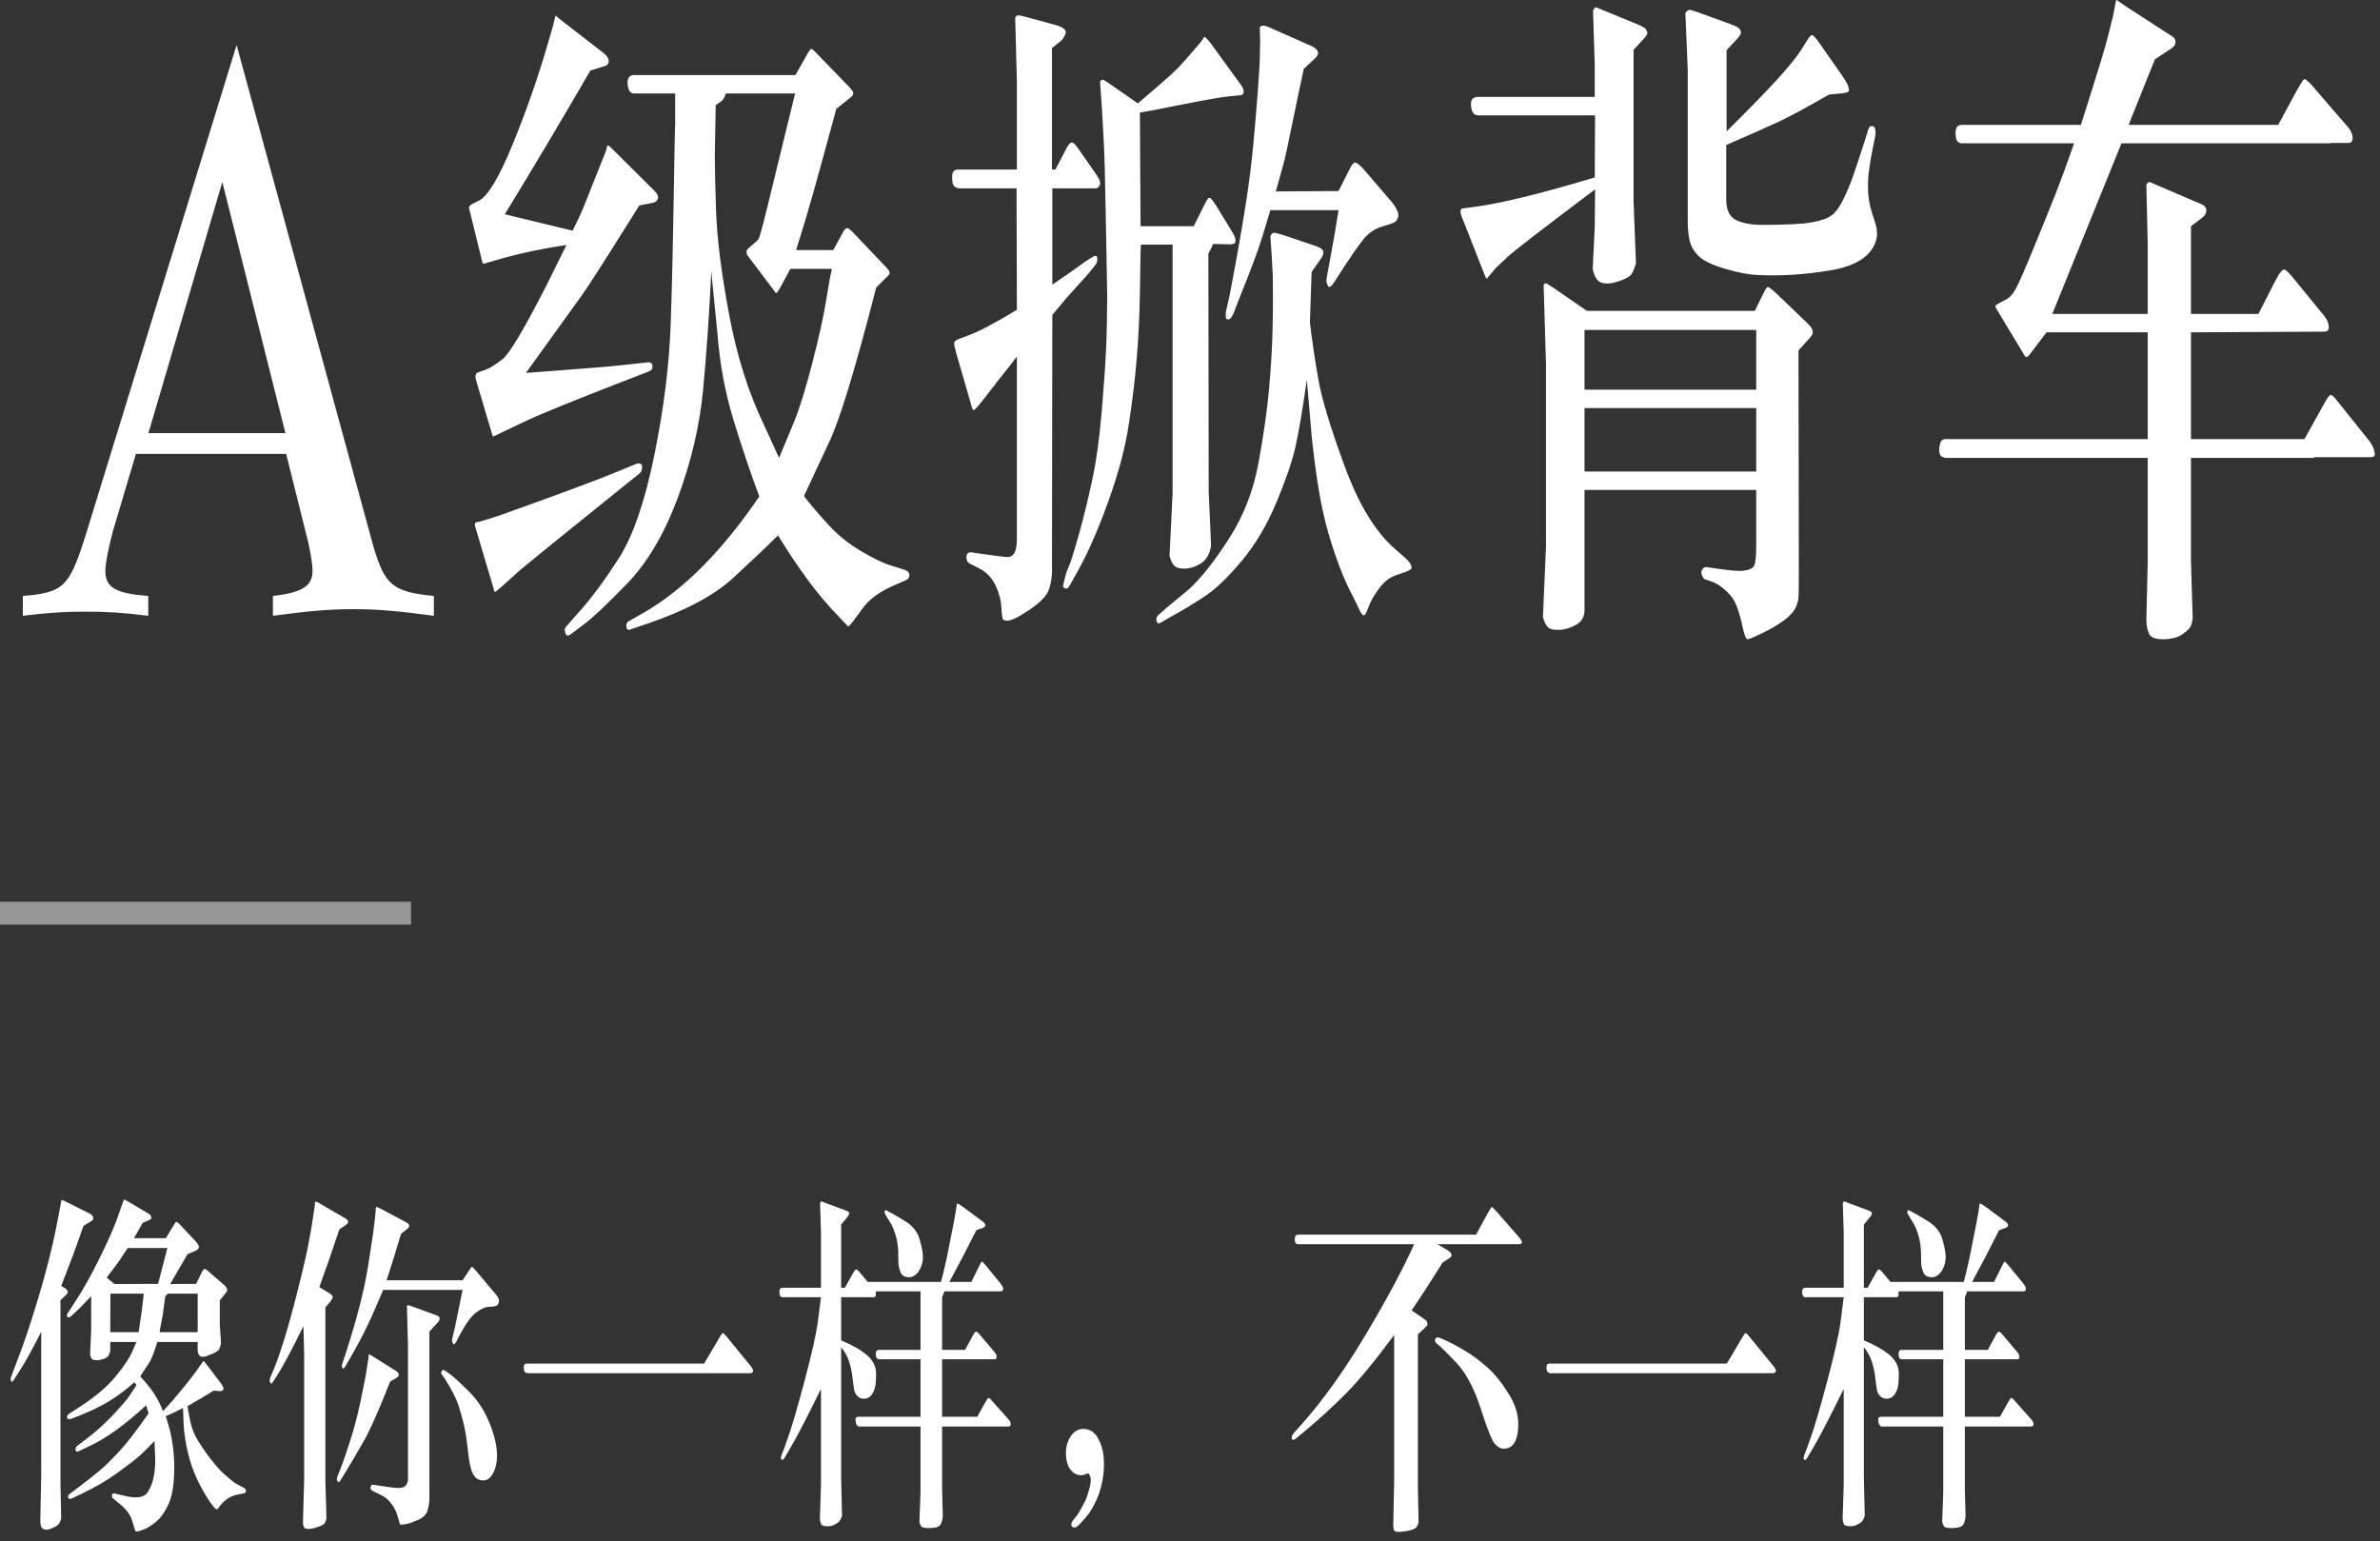
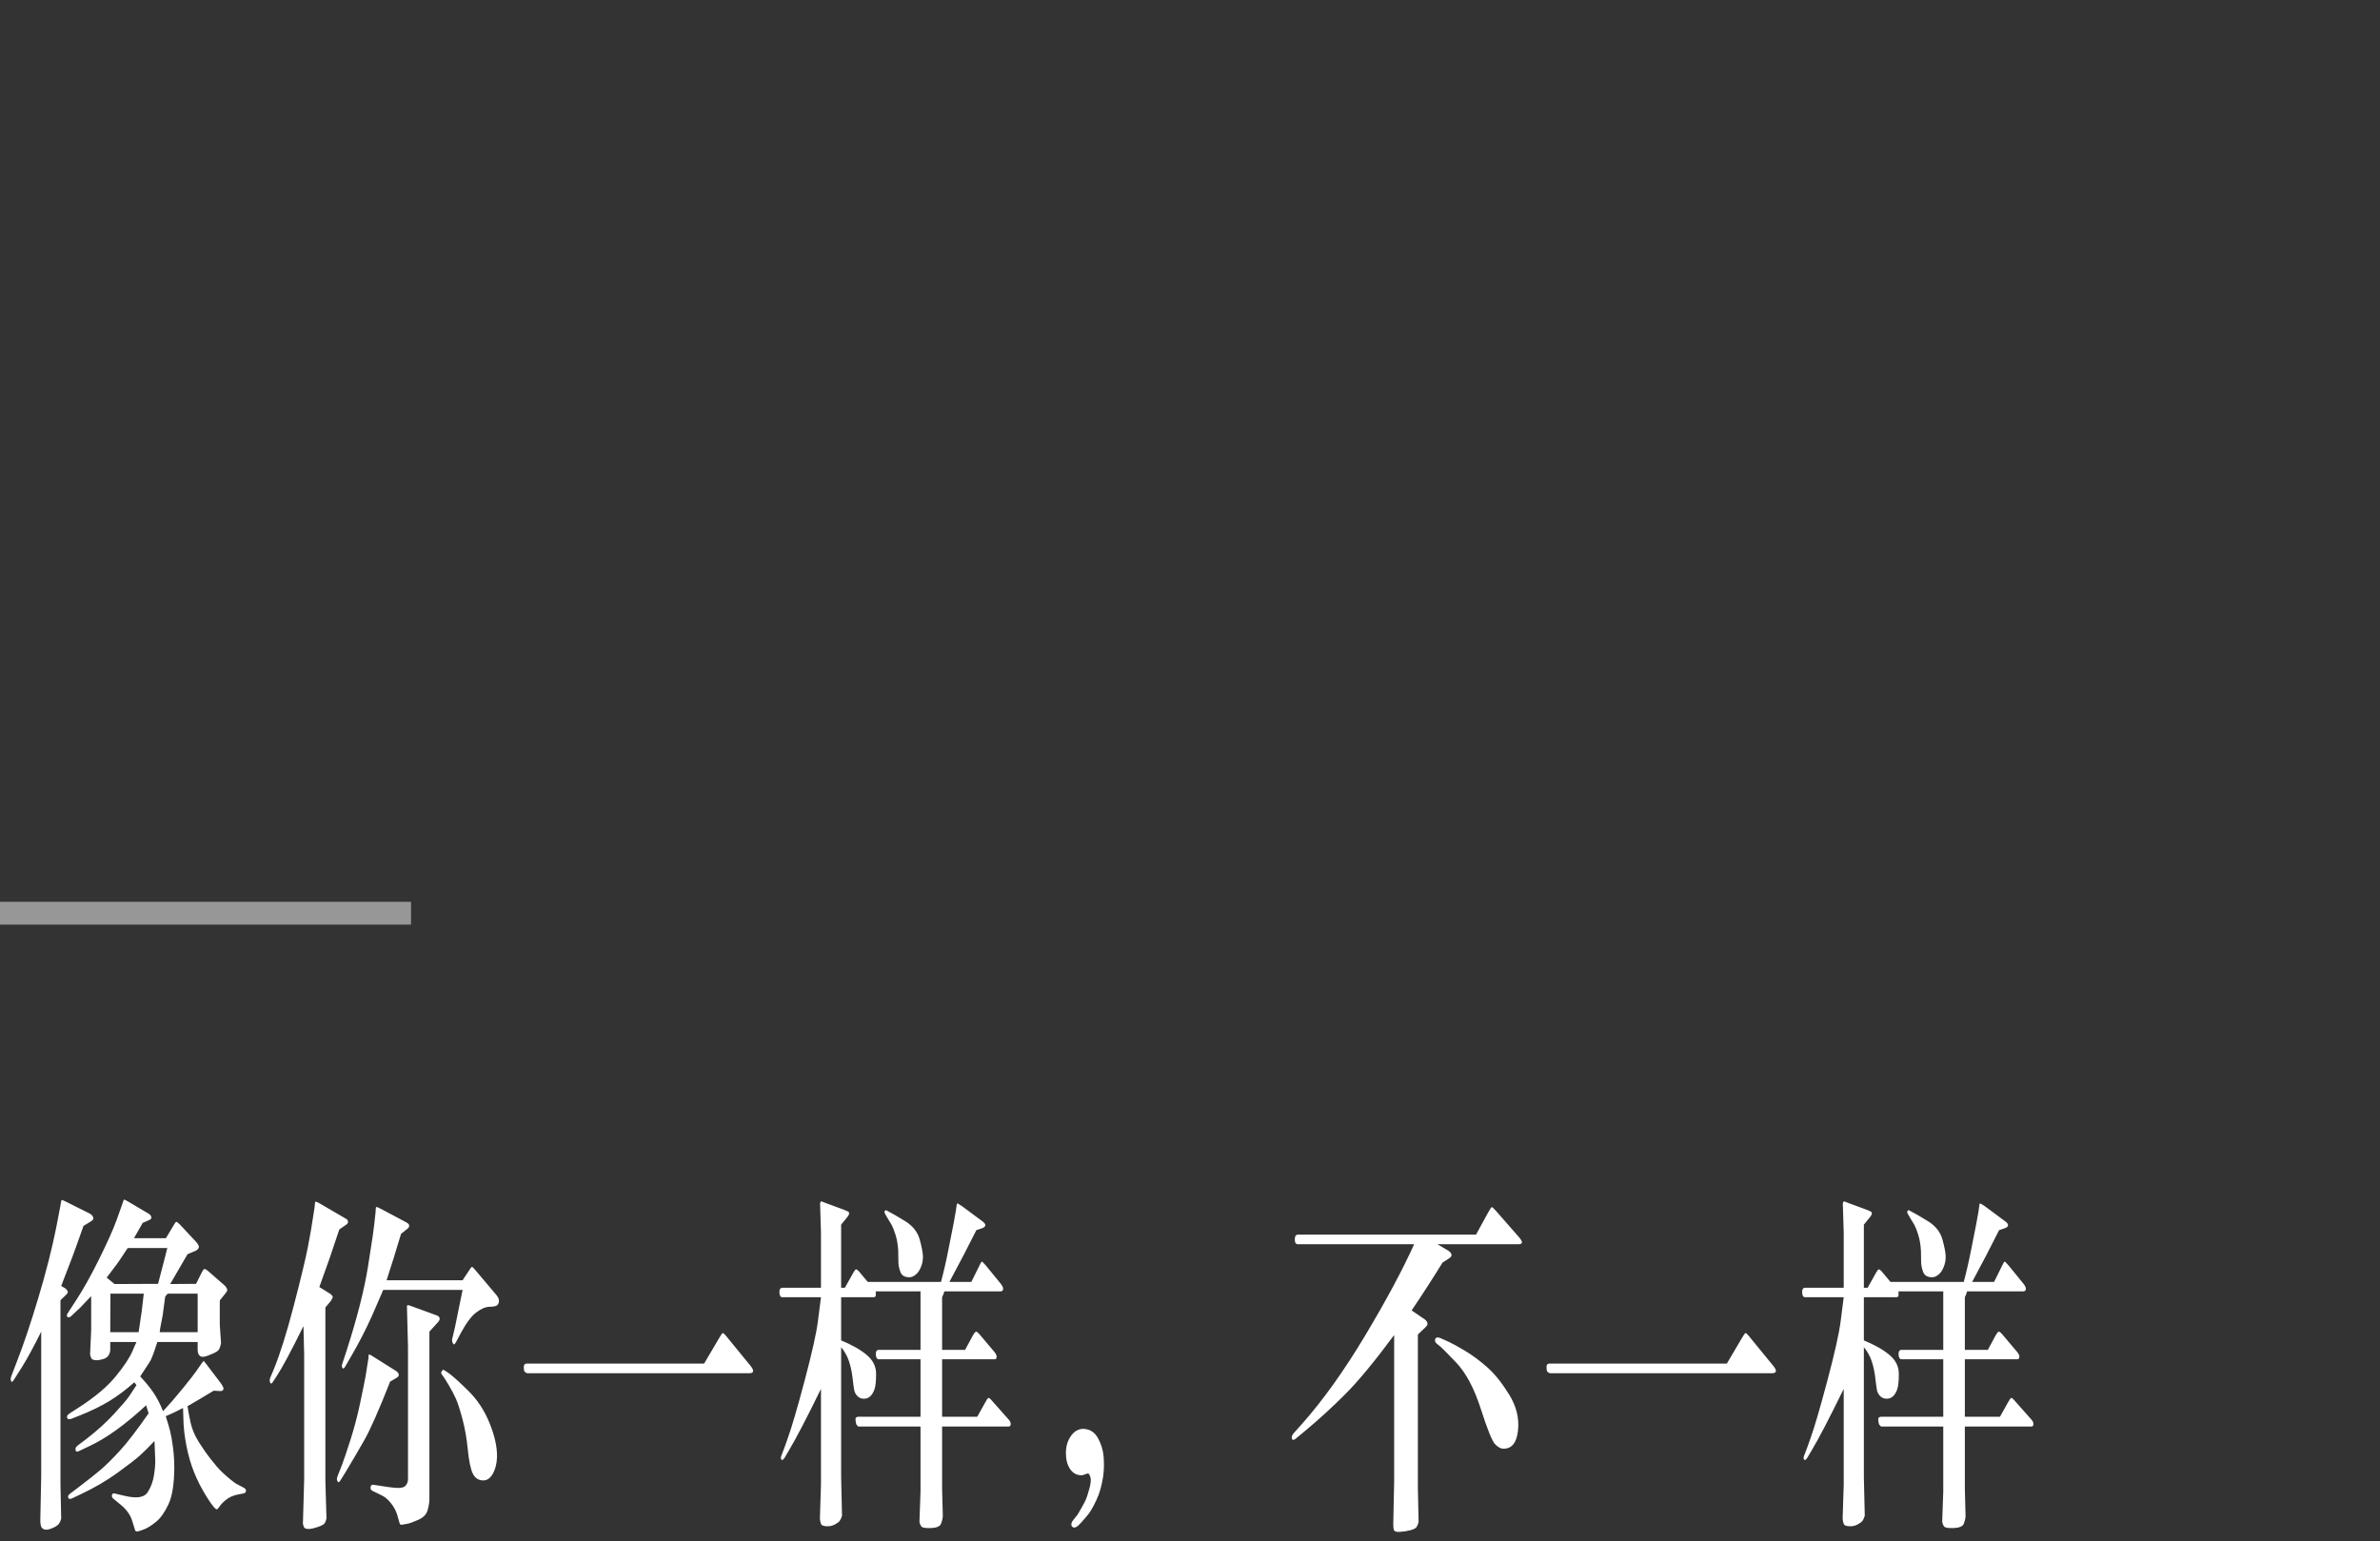
<svg xmlns="http://www.w3.org/2000/svg" width="210px" height="136px" viewBox="0 0 210 136" version="1.1">
  <rect x="0" y="0" width="210" height="136" fill="#333333" stroke="none" />
  <title>A-Class-Hatchback-Banner-Copy</title>
  <g id="Text" stroke="none" stroke-width="1" fill="none" fill-rule="evenodd">
    <g id="A-Class-Hatchback-Banner-Copy">
      <rect id="Rectangle备份" fill="#979797" x="0" y="79.585" width="36.267" height="2.015" />
-       <path d="M38.281,54.344 L38.281,52.595 C34.64,52.23 33.985,51.647 32.965,48.294 L20.876,3.974 L7.477,47.492 C6.093,51.793 5.583,52.303 2.015,52.595 L2.015,54.344 C4.418,54.053 5.729,53.98 7.549,53.98 C9.37,53.98 10.754,54.053 13.084,54.344 L13.084,52.595 C10.244,52.376 9.297,51.866 9.297,50.408 C9.297,49.679 9.589,48.294 9.953,46.909 L11.992,40.057 L25.246,40.057 L27.212,47.93 C27.431,48.95 27.576,49.825 27.576,50.408 C27.576,51.72 26.63,52.303 24.081,52.595 L24.081,54.344 C27.358,53.907 29.033,53.761 31.217,53.761 C33.329,53.761 35.004,53.907 38.281,54.344 Z M25.185,38.226 L13.096,38.226 L19.617,16.063 L25.185,38.226 Z M43.489,38.513 C43.509,38.533 43.739,38.432 44.18,38.212 L44.18,38.212 L46.195,37.248 C47.638,36.565 50.614,35.351 55.123,33.604 L55.123,33.604 L57.228,32.791 C57.468,32.711 57.583,32.551 57.573,32.31 C57.563,32.069 57.418,31.958 57.137,31.978 L57.137,31.978 L54.943,32.219 C54.281,32.3 53.144,32.4 51.531,32.52 C49.917,32.641 48.209,32.771 46.405,32.912 L46.405,32.912 L51.305,26.107 C51.412,25.959 51.55,25.758 51.72,25.504 L51.901,25.233 C52.762,23.934 54.267,21.565 56.416,18.127 L56.416,18.127 L57.528,17.916 C57.869,17.856 58.049,17.685 58.069,17.404 C58.069,17.244 57.959,17.053 57.739,16.832 L57.739,16.832 L53.951,13.068 C53.75,12.868 53.63,12.797 53.59,12.858 L53.59,12.858 L53.47,13.309 L52.297,16.26 C51.856,17.364 51.566,18.092 51.426,18.443 C51.285,18.795 50.985,19.432 50.524,20.355 L50.524,20.355 L44.541,18.91 C47.046,14.815 49.562,10.589 52.087,6.233 L52.087,6.233 L53.41,5.812 C53.59,5.771 53.69,5.641 53.71,5.42 C53.71,5.179 53.58,4.948 53.319,4.728 L53.319,4.728 L49.351,1.656 L49.051,1.385 C49.01,1.405 48.99,1.435 48.99,1.475 L48.99,1.475 L48.81,2.228 L48.269,4.095 C47.407,7.026 46.385,9.932 45.203,12.812 C44.02,15.693 43.038,17.324 42.256,17.706 L42.256,17.706 L41.715,17.977 C41.495,18.097 41.385,18.207 41.385,18.308 C41.385,18.408 41.415,18.549 41.475,18.729 L41.475,18.729 L42.527,23.005 C42.547,23.166 42.597,23.256 42.677,23.276 L42.677,23.276 L43.098,23.156 L44.451,22.764 C46.114,22.303 47.958,21.921 49.983,21.62 L49.983,21.62 L48.269,25.083 C46.265,29.017 44.952,31.226 44.331,31.707 C43.709,32.189 43.228,32.49 42.888,32.611 L42.888,32.611 L42.136,32.882 C42.036,32.922 41.976,33.022 41.956,33.183 C41.936,33.263 41.966,33.434 42.046,33.695 L42.046,33.695 L43.309,37.941 C43.409,38.302 43.469,38.493 43.489,38.513 Z M49.937,55.992 C50.008,56.143 50.173,56.118 50.433,55.917 L50.433,55.917 L51.516,55.104 C52.257,54.562 53.525,53.368 55.319,51.521 C57.112,49.674 58.605,47.15 59.798,43.948 C60.99,40.746 61.737,37.564 62.038,34.402 C62.338,31.241 62.579,27.763 62.759,23.969 L62.759,23.969 L63.3,29.389 C63.501,32.059 63.972,34.608 64.713,37.037 C65.455,39.466 66.216,41.725 66.998,43.812 C63.731,48.61 60.344,52.023 56.837,54.05 L56.837,54.05 L55.514,54.803 C55.334,54.923 55.248,55.044 55.259,55.164 C55.269,55.285 55.284,55.38 55.304,55.45 C55.324,55.521 55.354,55.556 55.394,55.556 C55.454,55.596 55.524,55.596 55.604,55.556 L55.604,55.556 L57.107,55.044 C60.474,53.9 63,52.555 64.683,51.009 C66.367,49.463 67.689,48.209 68.651,47.245 C70.495,50.276 72.289,52.675 74.033,54.442 L74.033,54.442 L74.604,55.044 C74.744,55.204 74.834,55.28 74.874,55.27 C74.915,55.26 75.025,55.144 75.205,54.923 L75.205,54.923 L76.137,53.659 C76.678,52.916 77.54,52.274 78.722,51.732 L78.722,51.732 L79.895,51.22 C80.135,51.119 80.251,50.964 80.241,50.753 C80.231,50.542 80.115,50.397 79.895,50.316 L79.895,50.316 L78.572,49.895 C78.011,49.734 77.184,49.338 76.092,48.705 C75,48.073 74.048,47.325 73.236,46.462 C72.424,45.599 71.658,44.706 70.936,43.782 L70.936,43.782 L73.101,39.145 C74.043,37.238 75.446,32.651 77.309,25.384 L77.309,25.384 L78.362,24.33 C78.462,24.23 78.507,24.154 78.497,24.104 C78.487,24.054 78.477,24.009 78.467,23.969 C78.457,23.929 78.442,23.893 78.422,23.863 C78.402,23.833 78.322,23.738 78.181,23.577 L78.181,23.577 L75.205,20.446 C74.985,20.225 74.824,20.12 74.724,20.13 C74.624,20.14 74.514,20.255 74.393,20.476 L74.393,20.476 L73.522,22.072 L70.245,22.072 C70.806,20.305 71.317,18.599 71.778,16.953 C72.239,15.307 72.91,12.858 73.792,9.606 L73.792,9.606 L74.995,8.642 C75.175,8.522 75.27,8.406 75.28,8.296 C75.29,8.185 75.27,8.095 75.22,8.025 C75.17,7.954 75.085,7.849 74.965,7.709 L74.965,7.709 L71.898,4.547 C71.718,4.366 71.603,4.291 71.552,4.321 C71.502,4.351 71.427,4.446 71.327,4.607 L71.327,4.607 L70.185,6.625 L55.965,6.625 C55.524,6.625 55.329,6.896 55.379,7.438 C55.429,7.98 55.624,8.251 55.965,8.251 L55.965,8.251 L59.573,8.251 L59.573,11.021 C59.552,11.081 59.512,13.104 59.452,17.088 C59.392,21.073 59.302,24.877 59.182,28.501 C59.061,32.124 58.58,36.008 57.739,40.154 C56.897,44.299 55.84,47.355 54.567,49.323 C53.294,51.29 52.157,52.826 51.155,53.93 L51.155,53.93 L50.043,55.194 C49.902,55.335 49.832,55.465 49.832,55.586 C49.832,55.706 49.867,55.842 49.937,55.992 Z M68.742,40.41 L67.419,37.519 C66.036,34.648 65.004,31.376 64.322,27.703 C63.641,24.029 63.26,20.988 63.18,18.579 C63.113,16.571 63.078,15.069 63.074,14.073 L63.074,13.701 L63.074,13.701 L63.075,13.535 C63.085,12.582 63.11,11.161 63.15,9.274 C63.511,9.054 63.731,8.883 63.811,8.762 C63.892,8.642 63.972,8.471 64.052,8.251 L64.052,8.251 L70.155,8.251 L67.72,18.217 L67.359,19.663 C67.178,20.365 67.053,20.802 66.983,20.973 C66.913,21.143 66.778,21.299 66.577,21.439 L66.577,21.439 L66.036,21.921 C65.916,22.022 65.861,22.117 65.871,22.207 C65.881,22.298 65.891,22.373 65.901,22.433 C65.911,22.493 65.956,22.564 66.036,22.644 L66.036,22.644 L68.351,25.715 C68.391,25.816 68.441,25.861 68.501,25.851 C68.561,25.841 68.682,25.675 68.862,25.354 L68.862,25.354 L69.734,23.728 L73.401,23.728 C73.301,24.109 73.136,25.018 72.905,26.453 C72.675,27.888 72.264,29.75 71.673,32.039 C71.082,34.327 70.545,36.059 70.064,37.233 C69.583,38.407 69.142,39.466 68.742,40.41 L68.742,40.41 Z M43.654,52.243 C43.684,52.264 43.87,52.123 44.21,51.822 L44.21,51.822 L45.954,50.256 C46.716,49.614 49.752,47.155 55.063,42.879 L55.063,42.879 L56.416,41.795 C56.556,41.674 56.636,41.514 56.656,41.313 C56.676,41.112 56.631,40.987 56.521,40.937 C56.411,40.886 56.296,40.881 56.175,40.922 L56.175,40.922 L54.642,41.554 C52.879,42.297 49.291,43.632 43.88,45.559 L43.88,45.559 L42.317,46.041 L41.956,46.101 C41.916,46.181 41.896,46.271 41.896,46.372 L41.896,46.372 L42.166,47.275 L43.519,51.822 C43.579,52.083 43.624,52.223 43.654,52.243 Z M88.793,54.773 C89.154,54.813 89.816,54.507 90.778,53.854 C91.74,53.202 92.316,52.63 92.506,52.138 C92.697,51.646 92.802,51.109 92.822,50.527 L92.822,50.527 L92.822,48.991 L92.852,27.793 L94.084,26.317 L96.039,24.149 L96.64,23.397 C96.78,23.236 96.84,23.03 96.82,22.779 C96.8,22.528 96.63,22.513 96.309,22.734 L96.309,22.734 L95.738,23.096 C95.698,23.136 95.322,23.407 94.611,23.909 C93.899,24.41 93.313,24.812 92.852,25.113 L92.852,25.113 L92.852,16.622 L96.67,16.622 C96.79,16.622 96.89,16.566 96.97,16.456 C97.051,16.346 97.086,16.245 97.076,16.155 C97.066,16.064 97.041,15.969 97.001,15.869 C96.96,15.768 96.84,15.568 96.64,15.267 L96.64,15.267 L95.107,13.068 C94.866,12.727 94.686,12.562 94.565,12.572 C94.445,12.582 94.305,12.727 94.145,13.008 L94.145,13.008 L93.122,14.965 L92.822,14.965 L92.822,4.246 L93.573,3.643 C93.734,3.523 93.879,3.307 94.009,2.996 C94.14,2.685 93.874,2.429 93.213,2.228 L93.213,2.228 L90.447,1.475 C90.066,1.375 89.846,1.335 89.786,1.355 C89.725,1.375 89.655,1.435 89.575,1.536 L89.575,1.536 L89.725,7.197 L89.725,14.965 L84.525,14.965 C84.184,14.965 84.013,15.166 84.013,15.568 C84.013,15.969 84.049,16.225 84.119,16.335 C84.189,16.446 84.304,16.531 84.464,16.591 L84.464,16.591 L84.585,16.622 L89.695,16.622 L89.725,27.341 C87.741,28.546 86.288,29.309 85.366,29.63 L85.366,29.63 L84.555,29.931 C84.334,30.031 84.214,30.137 84.194,30.247 C84.174,30.357 84.234,30.664 84.374,31.165 L84.374,31.165 L85.637,35.532 C85.737,35.933 85.822,36.154 85.892,36.194 C85.963,36.234 86.278,35.893 86.839,35.17 L86.839,35.17 L87.801,33.936 C87.801,33.916 88.032,33.62 88.493,33.047 C88.954,32.475 89.365,31.948 89.725,31.467 L89.725,31.467 L89.725,47.516 C89.725,48.098 89.655,48.52 89.515,48.781 C89.375,49.042 89.159,49.167 88.869,49.157 C88.578,49.147 87.811,49.052 86.569,48.871 L86.569,48.871 L85.727,48.751 C85.426,48.71 85.276,48.861 85.276,49.202 C85.276,49.463 85.376,49.644 85.577,49.744 L85.577,49.744 L86.418,50.166 C87.06,50.507 87.536,51.009 87.846,51.671 C88.157,52.334 88.327,52.986 88.358,53.629 C88.388,54.271 88.443,54.622 88.523,54.683 C88.603,54.743 88.693,54.773 88.793,54.773 Z M108.364,28.184 C108.525,28.204 108.685,28.024 108.845,27.642 L108.845,27.642 L109.416,26.167 C110.358,23.838 111.005,22.107 111.355,20.973 C111.706,19.838 111.952,19.03 112.092,18.549 L112.092,18.549 L118.105,18.549 C118.004,19.211 117.899,19.864 117.789,20.506 C117.679,21.148 117.533,21.951 117.353,22.915 L117.353,22.915 L117.052,24.571 C117.052,24.651 117.047,24.727 117.037,24.797 C117.027,24.867 117.072,25.013 117.173,25.233 C117.273,25.454 117.503,25.274 117.864,24.691 L117.864,24.691 L118.556,23.607 C119.157,22.684 119.703,21.901 120.194,21.259 C120.685,20.616 121.256,20.2 121.907,20.009 C122.559,19.818 122.945,19.683 123.065,19.603 C123.185,19.522 123.275,19.402 123.335,19.241 C123.376,19.141 123.391,19.035 123.381,18.925 C123.371,18.815 123.32,18.664 123.23,18.473 C123.14,18.283 123.015,18.087 122.854,17.886 L122.854,17.886 L120.299,14.905 C119.938,14.524 119.693,14.338 119.563,14.348 C119.432,14.358 119.287,14.524 119.127,14.845 L119.127,14.845 L118.105,16.862 L112.573,16.893 L113.325,14.183 C113.405,13.881 113.64,12.777 114.031,10.87 C114.422,8.963 114.758,7.367 115.038,6.083 L115.038,6.083 L116,5.179 C116.181,5.019 116.281,4.858 116.301,4.697 C116.301,4.457 116.11,4.246 115.73,4.065 L115.73,4.065 L111.912,2.379 C111.531,2.218 111.28,2.228 111.16,2.409 L111.16,2.409 L111.19,3.643 L111.16,4.999 C111.16,5.44 111.1,6.469 110.98,8.085 C110.859,9.701 110.724,11.297 110.574,12.873 C110.424,14.449 110.218,16.08 109.958,17.766 C109.697,19.452 109.416,21.108 109.116,22.734 C108.815,24.36 108.615,25.444 108.515,25.986 L108.515,25.986 L108.184,27.432 C108.164,27.472 108.154,27.557 108.154,27.688 C108.154,27.818 108.159,27.933 108.169,28.034 C108.179,28.134 108.244,28.184 108.364,28.184 Z M94.093,51.934 L94.16,51.927 C94.23,51.917 94.335,51.782 94.475,51.521 L94.475,51.521 L95.257,50.106 C96.119,48.52 96.981,46.522 97.842,44.113 C98.704,41.704 99.29,39.481 99.601,37.444 C99.912,35.406 100.142,33.509 100.292,31.753 C100.443,29.996 100.538,28.074 100.578,25.986 L100.578,25.986 L100.638,22.283 C100.638,22.142 100.648,21.911 100.668,21.59 L100.668,21.59 L103.464,21.59 L103.464,43.541 L103.193,49.052 C103.274,49.373 103.394,49.644 103.554,49.865 C103.715,50.085 104.04,50.191 104.531,50.181 C105.022,50.171 105.503,50.015 105.974,49.714 C106.445,49.413 106.741,48.891 106.861,48.148 L106.861,48.148 L106.651,43.421 L106.621,22.373 C106.801,22.072 106.941,21.791 107.041,21.53 L107.041,21.53 L108.454,21.56 C108.795,21.58 108.981,21.5 109.011,21.319 C109.041,21.138 108.966,20.887 108.785,20.566 L108.785,20.566 L107.312,18.157 C107.011,17.675 106.811,17.44 106.711,17.45 C106.611,17.46 106.46,17.675 106.26,18.097 L106.26,18.097 L105.328,19.964 L100.638,19.964 L100.578,9.937 C100.899,9.897 102.106,9.666 104.201,9.244 L104.563,9.172 C106.463,8.794 107.79,8.567 108.545,8.491 L108.545,8.491 L109.206,8.431 C109.527,8.411 109.697,8.346 109.717,8.235 C109.737,8.125 109.737,8.02 109.717,7.919 C109.697,7.819 109.617,7.668 109.477,7.468 L109.477,7.468 L106.831,3.824 C106.53,3.443 106.34,3.252 106.26,3.252 L106.26,3.252 L105.959,3.704 L105.388,4.366 C104.847,5.009 104.366,5.551 103.945,5.992 C103.524,6.434 102.342,7.478 100.398,9.124 L100.398,9.124 L97.842,7.347 C97.522,7.126 97.331,7.021 97.271,7.031 C97.211,7.041 97.141,7.096 97.061,7.197 L97.061,7.197 L97.241,9.786 L97.391,12.496 C97.451,13.56 97.512,15.829 97.572,19.301 C97.632,22.774 97.672,25.013 97.692,26.016 C97.692,27.703 97.662,29.243 97.602,30.638 C97.542,32.034 97.411,33.926 97.211,36.314 C97.011,38.703 96.72,40.771 96.339,42.517 C95.958,44.264 95.588,45.775 95.227,47.049 C94.866,48.324 94.616,49.162 94.475,49.564 L94.475,49.564 L94.115,50.467 C94.074,50.567 94.014,50.783 93.934,51.114 C93.854,51.446 93.809,51.636 93.799,51.686 C93.789,51.737 93.804,51.787 93.844,51.837 C93.884,51.887 93.929,51.917 93.979,51.927 C94.029,51.937 94.089,51.937 94.16,51.927 L94.093,51.934 Z M102.111,54.938 C102.171,55.029 102.272,55.034 102.412,54.954 L102.412,54.954 L103.193,54.502 C104.496,53.779 105.593,53.112 106.485,52.499 C107.377,51.887 108.414,50.873 109.597,49.458 C110.779,48.043 111.786,46.342 112.618,44.354 C113.45,42.367 114.011,40.731 114.302,39.446 C114.592,38.161 114.928,36.184 115.309,33.514 L115.309,33.514 L115.639,37.338 C115.7,38.262 115.835,39.516 116.045,41.102 C116.256,42.688 116.491,44.068 116.752,45.243 C117.012,46.417 117.363,47.646 117.804,48.931 C118.245,50.216 118.686,51.29 119.127,52.153 C119.568,53.016 119.833,53.553 119.923,53.764 C120.014,53.975 120.099,54.12 120.179,54.201 C120.279,54.321 120.369,54.331 120.449,54.231 C120.53,54.13 120.645,53.875 120.795,53.463 C120.945,53.051 121.236,52.55 121.667,51.957 C122.098,51.365 122.594,50.969 123.155,50.768 L123.155,50.768 L123.877,50.527 C124.338,50.367 124.563,50.226 124.553,50.106 C124.543,49.985 124.508,49.87 124.448,49.759 C124.388,49.649 124.267,49.503 124.087,49.323 L124.087,49.323 L123.095,48.449 C121.371,46.964 119.888,44.53 118.646,41.147 C117.403,37.765 116.631,35.22 116.331,33.514 C116.03,31.808 115.78,30.122 115.579,28.455 L115.579,28.455 L115.73,23.999 L116.451,22.975 C116.652,22.694 116.757,22.488 116.767,22.358 C116.777,22.227 116.742,22.112 116.662,22.012 C116.581,21.911 116.361,21.801 116,21.68 L116,21.68 L113.415,20.807 C112.793,20.606 112.438,20.521 112.348,20.551 C112.257,20.581 112.172,20.677 112.092,20.837 L112.092,20.837 L112.212,22.614 L112.302,24.27 C112.302,24.752 112.307,25.399 112.317,26.212 C112.328,27.025 112.312,28.134 112.272,29.539 C112.232,30.945 112.132,32.551 111.972,34.357 C111.811,36.164 111.506,38.312 111.055,40.801 C110.604,43.29 109.727,45.544 108.424,47.561 C107.122,49.579 105.949,51.059 104.907,52.003 L104.907,52.003 L102.983,53.598 L102.262,54.231 C102.121,54.351 102.046,54.477 102.036,54.607 C102.026,54.738 102.051,54.848 102.111,54.938 Z M141.734,25.023 C142.014,25.043 142.43,24.957 142.981,24.767 C143.533,24.576 143.878,24.35 144.019,24.089 C144.159,23.828 144.269,23.537 144.349,23.216 L144.349,23.216 L144.139,17.796 L144.139,4.396 L144.89,3.583 C145.211,3.242 145.366,3.016 145.356,2.906 C145.346,2.795 145.306,2.69 145.236,2.59 C145.166,2.489 144.981,2.369 144.68,2.228 L144.68,2.228 L141.463,0.903 L140.802,0.632 C140.722,0.672 140.642,0.773 140.561,0.933 L140.561,0.933 L140.712,5.751 L140.712,8.552 L130.4,8.552 C129.939,8.552 129.739,8.823 129.799,9.365 C129.859,9.907 130.059,10.178 130.4,10.178 L130.4,10.178 L140.742,10.178 L140.712,15.658 C135.982,17.083 132.465,17.946 130.16,18.248 L130.16,18.248 L129.047,18.398 C128.927,18.418 128.867,18.509 128.867,18.669 C128.867,18.83 128.967,19.141 129.168,19.603 L129.168,19.603 L130.881,23.969 C131.021,24.35 131.122,24.561 131.182,24.601 L131.182,24.601 L131.963,23.668 L133.016,22.674 C133.557,22.172 136.132,20.185 140.742,16.712 L140.742,16.712 L140.712,20.084 L140.531,23.728 C140.611,24.129 140.737,24.441 140.907,24.661 C141.077,24.882 141.353,25.003 141.734,25.023 Z M155.142,24.27 C157.126,24.37 159.24,24.235 161.485,23.863 C163.73,23.492 165.072,22.634 165.513,21.289 C165.594,21.048 165.629,20.817 165.619,20.596 C165.609,20.375 165.594,20.205 165.574,20.084 C165.554,19.964 165.423,19.537 165.183,18.805 C164.942,18.072 164.822,17.304 164.822,16.501 C164.802,15.658 164.952,14.474 165.273,12.948 L165.273,12.948 L165.483,11.894 L165.483,11.503 C165.463,11.402 165.433,11.312 165.393,11.232 C165.313,11.151 165.218,11.116 165.108,11.126 C164.997,11.136 164.912,11.232 164.852,11.412 L164.852,11.412 L164.612,12.195 C164.11,13.761 163.73,14.91 163.469,15.643 C163.209,16.376 162.918,17.058 162.597,17.691 C162.277,18.323 161.946,18.764 161.605,19.015 C161.265,19.266 160.693,19.467 159.892,19.618 C159.09,19.768 157.677,19.843 155.653,19.843 C154.671,19.864 153.869,19.733 153.248,19.452 C152.627,19.171 152.316,18.559 152.316,17.615 L152.316,17.615 L152.316,12.797 C154.44,11.874 155.979,11.191 156.931,10.75 C157.883,10.308 159.371,9.505 161.395,8.341 L161.395,8.341 L162.387,8.251 C162.848,8.21 163.093,8.14 163.123,8.04 C163.153,7.939 163.138,7.794 163.078,7.603 C163.018,7.412 162.808,7.056 162.447,6.534 L162.447,6.534 L160.553,3.824 C160.232,3.362 160.017,3.122 159.907,3.101 C159.796,3.081 159.641,3.242 159.441,3.583 L159.441,3.583 L158.93,4.396 C158.188,5.601 155.994,8 152.346,11.593 L152.346,11.593 L152.346,4.426 L153.248,3.463 C153.488,3.202 153.609,3.011 153.609,2.891 C153.609,2.77 153.569,2.655 153.488,2.544 C153.408,2.434 153.178,2.309 152.797,2.168 L152.797,2.168 L149.731,1.054 C149.33,0.913 149.094,0.853 149.024,0.873 C148.954,0.893 148.849,0.974 148.708,1.114 L148.708,1.114 L148.919,6.173 L148.919,19.603 C148.919,20.125 148.969,20.641 149.069,21.153 C149.169,21.665 149.43,22.137 149.851,22.569 C150.272,23 151.068,23.387 152.241,23.728 C153.413,24.069 154.38,24.25 155.142,24.27 Z M154.195,56.414 C154.345,56.404 154.791,56.218 155.533,55.857 C156.274,55.496 156.895,55.129 157.396,54.758 C157.898,54.386 158.233,54.03 158.404,53.689 C158.574,53.348 158.669,53.026 158.689,52.725 C158.709,52.424 158.719,51.722 158.719,50.617 L158.719,50.617 L158.689,30.925 L159.621,29.901 C159.862,29.64 159.972,29.444 159.952,29.314 C159.932,29.183 159.902,29.073 159.862,28.982 C159.822,28.892 159.691,28.736 159.471,28.516 L159.471,28.516 L156.705,25.866 C156.284,25.484 156.039,25.304 155.969,25.324 C155.898,25.344 155.763,25.555 155.563,25.956 L155.563,25.956 L154.841,27.432 L140.02,27.432 L137.044,25.384 C136.623,25.103 136.393,24.972 136.353,24.993 C136.313,25.013 136.262,25.063 136.202,25.143 L136.202,25.143 L136.413,32.159 L136.413,48.209 L136.142,54.442 C136.222,54.783 136.348,55.064 136.518,55.285 C136.688,55.506 137.024,55.606 137.525,55.586 C138.006,55.586 138.507,55.445 139.028,55.164 C139.549,54.883 139.81,54.442 139.81,53.839 L139.81,53.839 L139.81,43.24 L154.961,43.24 L154.961,48.088 C154.961,49.052 154.901,49.659 154.781,49.91 C154.661,50.161 154.32,50.316 153.759,50.377 C153.378,50.417 152.516,50.336 151.174,50.136 L151.174,50.136 L150.572,50.045 C150.452,50.045 150.347,50.09 150.257,50.181 C150.166,50.271 150.121,50.387 150.121,50.527 C150.121,50.648 150.161,50.778 150.242,50.919 C150.322,51.059 150.422,51.139 150.542,51.159 L150.542,51.159 L151.083,51.34 C151.424,51.461 151.805,51.706 152.226,52.078 C152.647,52.449 152.947,52.836 153.128,53.237 C153.308,53.639 153.488,54.201 153.669,54.923 C153.869,55.927 154.045,56.424 154.195,56.414 Z M154.961,34.387 L139.81,34.387 L139.81,29.118 L154.961,29.118 L154.961,34.387 Z M154.961,41.614 L139.81,41.614 L139.81,36.013 L154.961,36.013 L154.961,41.614 Z M190.916,56.414 C191.618,56.404 192.174,56.253 192.585,55.962 C192.996,55.671 193.236,55.435 193.306,55.255 C193.377,55.074 193.432,54.853 193.472,54.592 L193.472,54.592 L193.321,49.473 L193.321,40.41 L204.174,40.41 L204.174,40.349 L209.134,40.349 C209.415,40.349 209.55,40.264 209.54,40.093 C209.53,39.923 209.49,39.742 209.42,39.551 C209.35,39.361 209.235,39.155 209.074,38.934 L209.074,38.934 L206.008,35.11 C205.848,34.929 205.722,34.844 205.632,34.854 C205.542,34.864 205.367,35.1 205.106,35.562 L205.106,35.562 L203.332,38.754 L193.321,38.754 L193.321,29.329 L205.106,29.268 C205.367,29.268 205.492,29.123 205.482,28.832 C205.472,28.541 205.346,28.235 205.106,27.913 L205.106,27.913 L202.4,24.601 C202.06,24.18 201.799,23.914 201.619,23.803 C201.438,23.693 201.148,24.029 200.747,24.812 L200.747,24.812 L199.274,27.703 L193.321,27.703 L193.321,19.964 L194.283,19.241 C194.524,19.061 194.654,18.85 194.674,18.609 C194.694,18.368 194.564,18.177 194.283,18.037 L194.283,18.037 L190.135,16.26 L189.654,16.049 C189.554,16.09 189.463,16.17 189.383,16.29 L189.383,16.29 L189.503,21.439 L189.503,27.703 L181.086,27.703 L187.189,12.647 L205.677,12.647 L205.677,12.617 L207.21,12.617 C207.451,12.617 207.576,12.476 207.586,12.195 C207.596,11.914 207.481,11.613 207.24,11.292 L207.24,11.292 L203.934,7.468 C203.593,7.106 203.382,6.946 203.302,6.986 C203.222,7.026 202.992,7.387 202.611,8.07 L202.611,8.07 L201.017,11.021 L187.82,11.021 L190.135,5.239 L191.548,4.306 C191.808,4.145 191.944,3.96 191.954,3.749 C191.964,3.538 191.888,3.372 191.728,3.252 L191.728,3.252 L187.549,0.542 L186.768,-2.86322406e-14 C186.728,0.02 186.708,0.04 186.708,0.06 L186.708,0.06 L186.437,1.445 L185.986,3.252 C185.706,4.316 185.25,5.842 184.618,7.829 C183.987,9.816 183.651,10.88 183.611,11.021 L183.611,11.021 L173.089,11.021 C172.708,11.021 172.528,11.292 172.548,11.834 C172.568,12.376 172.749,12.647 173.089,12.647 L173.089,12.647 L183.01,12.647 C182.409,14.373 181.888,15.799 181.447,16.923 C181.006,18.047 180.359,19.648 179.508,21.725 C178.656,23.803 178.1,25.073 177.839,25.535 C177.579,25.996 177.278,26.307 176.937,26.468 C176.336,26.769 176.04,26.955 176.05,27.025 C176.06,27.095 176.186,27.321 176.426,27.703 L176.426,27.703 L178.621,31.346 C178.721,31.567 178.861,31.567 179.042,31.346 L179.042,31.346 L180.575,29.329 L189.503,29.329 L189.503,38.754 L171.616,38.754 C171.275,38.754 171.105,39.115 171.105,39.838 L171.105,39.838 L171.195,40.169 C171.195,40.209 171.265,40.259 171.406,40.319 L171.406,40.319 L171.616,40.41 L189.503,40.41 L189.503,49.684 L189.383,54.743 C189.403,55.245 189.488,55.651 189.639,55.962 C189.789,56.273 190.215,56.424 190.916,56.414 Z" id="A级掀背车" fill="#FFFFFF" fill-rule="nonzero" />
      <path d="M12.049,135.155 L12.105,135.15 C12.199,135.15 12.401,135.09 12.711,134.969 C13.02,134.848 13.374,134.625 13.773,134.3 C14.172,133.975 14.537,133.458 14.867,132.75 C15.198,132.041 15.368,130.973 15.379,129.546 C15.379,128.906 15.339,128.292 15.261,127.705 C15.182,127.117 15.098,126.645 15.009,126.288 C14.92,125.931 14.791,125.496 14.623,124.981 C15.106,124.782 15.615,124.541 16.15,124.257 L16.15,124.257 L16.181,125.202 C16.192,125.936 16.281,126.734 16.449,127.594 C16.617,128.455 16.848,129.247 17.142,129.971 C17.435,130.695 17.808,131.417 18.259,132.136 C18.71,132.854 19.004,133.209 19.141,133.198 C19.183,133.198 19.264,133.109 19.385,132.931 C19.505,132.752 19.7,132.555 19.967,132.34 C20.235,132.125 20.578,131.976 20.998,131.892 L20.998,131.892 L21.486,131.797 C21.623,131.776 21.696,131.698 21.706,131.561 C21.706,131.456 21.649,131.372 21.533,131.309 L21.533,131.309 L20.998,131.026 C20.83,130.952 20.581,130.777 20.25,130.499 C19.92,130.221 19.658,129.984 19.463,129.79 C19.269,129.596 18.986,129.263 18.613,128.791 C18.241,128.319 17.879,127.802 17.527,127.24 C17.176,126.679 16.937,126.107 16.811,125.525 C16.685,124.942 16.596,124.467 16.544,124.1 C17.31,123.659 18.081,123.203 18.857,122.731 L18.857,122.731 L19.377,122.762 C19.597,122.783 19.713,122.71 19.723,122.542 C19.723,122.437 19.608,122.232 19.377,121.928 L19.377,121.928 L18.228,120.417 C18.06,120.207 17.973,120.099 17.968,120.094 C17.963,120.089 17.908,120.16 17.803,120.306 L17.803,120.306 L17.299,121.031 C17.142,121.261 16.761,121.749 16.158,122.494 C15.554,123.24 14.964,123.922 14.387,124.541 C14.146,123.932 13.87,123.397 13.561,122.935 C13.251,122.473 12.855,121.985 12.372,121.471 L12.372,121.471 L13.206,120.196 C13.343,120.007 13.569,119.42 13.883,118.433 L13.883,118.433 L17.441,118.433 L17.44,119.124 C17.457,119.678 17.727,119.86 18.251,119.669 C18.813,119.464 19.149,119.299 19.259,119.173 C19.369,119.047 19.45,118.832 19.503,118.528 L19.503,118.528 L19.393,116.906 L19.393,114.766 L19.849,114.199 C19.985,114.031 20.054,113.921 20.054,113.869 C20.054,113.816 20.033,113.748 19.991,113.664 C19.949,113.58 19.886,113.501 19.802,113.428 L19.802,113.428 L18.322,112.137 C18.186,112.032 18.089,111.985 18.031,111.995 C17.973,112.006 17.897,112.106 17.803,112.294 L17.803,112.294 L17.299,113.302 L15.017,113.318 C15.531,112.436 16.04,111.56 16.544,110.689 L16.544,110.689 L17.283,110.374 C17.357,110.343 17.42,110.293 17.472,110.225 C17.525,110.156 17.551,110.096 17.551,110.044 C17.551,109.928 17.451,109.76 17.252,109.54 L17.252,109.54 L15.882,108.076 C15.725,107.919 15.62,107.837 15.568,107.832 C15.515,107.827 15.442,107.913 15.347,108.092 L15.347,108.092 L14.639,109.272 L11.821,109.272 C12.094,108.81 12.351,108.359 12.593,107.919 L12.593,107.919 L13.033,107.73 C13.254,107.646 13.361,107.562 13.356,107.478 C13.351,107.394 13.332,107.328 13.301,107.281 C13.269,107.234 13.212,107.179 13.128,107.116 L13.128,107.116 L11.286,106.03 C11.087,105.914 10.979,105.859 10.963,105.864 C10.948,105.87 10.929,105.888 10.908,105.919 L10.908,105.919 L10.704,106.502 L10.279,107.698 C9.985,108.506 9.479,109.637 8.76,111.09 C8.041,112.544 7.367,113.753 6.737,114.719 L6.737,114.719 L6.092,115.71 C5.966,115.889 5.903,116.007 5.903,116.064 C5.903,116.122 5.911,116.167 5.926,116.198 C5.942,116.23 5.987,116.248 6.06,116.253 C6.134,116.258 6.223,116.209 6.328,116.104 L6.328,116.104 L7.052,115.427 L8.044,114.388 L8.044,117.394 L7.949,119.535 C7.97,119.661 8.009,119.777 8.067,119.881 C8.125,119.986 8.274,120.039 8.516,120.039 C8.631,120.049 8.815,120.021 9.067,119.952 C9.319,119.884 9.492,119.766 9.586,119.598 C9.681,119.43 9.728,119.273 9.728,119.126 L9.728,119.126 L9.728,118.433 L12.042,118.433 L11.821,118.921 L11.711,119.189 C11.449,119.808 10.948,120.569 10.208,121.471 C9.468,122.374 8.4,123.276 7.005,124.179 L7.005,124.179 L6.202,124.698 C6.002,124.824 5.905,124.934 5.911,125.029 C5.916,125.123 5.937,125.183 5.974,125.21 C6.01,125.236 6.063,125.246 6.131,125.241 C6.199,125.236 6.249,125.228 6.281,125.218 L6.281,125.218 L7.115,124.887 C8.059,124.509 8.896,124.1 9.625,123.659 C10.355,123.219 11.097,122.662 11.853,121.991 L11.853,121.991 L12.042,122.243 L11.396,123.219 C11.218,123.491 10.772,124.013 10.058,124.785 C9.345,125.556 8.537,126.288 7.634,126.981 L7.634,126.981 L6.863,127.563 C6.737,127.668 6.671,127.762 6.666,127.846 C6.661,127.93 6.669,127.996 6.69,128.043 C6.711,128.09 6.75,128.111 6.808,128.106 C6.866,128.101 6.936,128.077 7.02,128.035 L7.02,128.035 L7.949,127.594 C9.418,126.902 11.066,125.711 12.892,124.021 L12.892,124.021 L13.112,124.73 C12.073,126.22 11.226,127.322 10.57,128.035 C9.914,128.749 9.353,129.305 8.886,129.704 C8.419,130.102 7.797,130.596 7.02,131.183 L7.02,131.183 L6.17,131.829 C6.055,131.923 6,132.012 6.005,132.096 C6.01,132.18 6.042,132.238 6.1,132.269 C6.157,132.301 6.239,132.29 6.344,132.238 L6.344,132.238 L7.146,131.86 C8.343,131.294 9.416,130.667 10.365,129.979 C11.315,129.292 11.973,128.783 12.341,128.452 C12.708,128.122 13.138,127.694 13.631,127.169 L13.631,127.169 L13.694,128.759 C13.715,129.106 13.681,129.573 13.592,130.16 C13.503,130.748 13.311,131.265 13.018,131.711 C12.724,132.157 12.063,132.259 11.034,132.018 L11.034,132.018 L10.09,131.797 C9.985,131.776 9.917,131.818 9.885,131.923 C9.875,131.955 9.869,131.986 9.869,132.018 C9.869,132.049 9.877,132.086 9.893,132.128 C9.909,132.17 9.938,132.206 9.98,132.238 L9.98,132.238 L10.641,132.789 C11.165,133.219 11.504,133.689 11.656,134.198 C11.808,134.707 11.895,134.985 11.916,135.032 C11.937,135.079 11.958,135.113 11.979,135.134 C12,135.155 12.042,135.16 12.105,135.15 L12.049,135.155 Z M4.03,134.993 C4.166,135.014 4.363,134.969 4.62,134.859 C4.877,134.749 5.055,134.638 5.155,134.528 C5.255,134.418 5.336,134.248 5.399,134.017 L5.399,134.017 L5.336,131.026 L5.336,114.75 L5.84,114.262 C5.934,114.168 5.981,114.092 5.981,114.034 C5.981,113.976 5.963,113.921 5.926,113.869 C5.89,113.816 5.824,113.753 5.73,113.68 L5.73,113.68 L5.399,113.491 L6.391,110.909 C6.506,110.615 6.831,109.708 7.367,108.186 L7.367,108.186 L7.965,107.824 C8.143,107.719 8.235,107.627 8.24,107.549 C8.246,107.47 8.219,107.391 8.162,107.312 C8.104,107.234 8.033,107.168 7.949,107.116 L7.949,107.116 L5.682,105.982 C5.535,105.919 5.454,105.893 5.438,105.904 C5.423,105.914 5.404,105.977 5.383,106.093 L5.383,106.093 L5.289,106.628 L4.958,108.344 C4.591,110.19 4.066,112.252 3.384,114.53 C2.702,116.807 2.073,118.68 1.495,120.149 L1.495,120.149 L0.992,121.471 C0.96,121.555 0.944,121.631 0.944,121.7 C0.944,121.768 0.963,121.841 1,121.92 C1.036,121.999 1.118,121.938 1.244,121.739 L1.244,121.739 L1.983,120.574 C2.466,119.787 3.017,118.769 3.636,117.52 L3.636,117.52 L3.636,130.255 L3.557,134.158 C3.557,134.452 3.592,134.659 3.66,134.78 C3.728,134.901 3.851,134.972 4.03,134.993 Z M10.106,113.318 L9.413,112.751 L10.342,111.523 C10.364,111.493 10.418,111.415 10.503,111.289 L10.621,111.114 C10.776,110.883 10.992,110.558 11.27,110.138 L11.27,110.138 L14.765,110.138 C14.712,110.337 14.618,110.707 14.481,111.248 C14.345,111.788 14.167,112.473 13.946,113.302 L13.946,113.302 L10.106,113.318 Z M17.441,117.568 L14.088,117.568 L14.135,117.221 L14.356,116.072 C14.408,115.715 14.481,115.165 14.576,114.419 L14.576,114.419 L14.796,114.168 L17.441,114.168 L17.441,117.568 Z M12.231,117.568 L9.728,117.568 L9.744,114.168 L12.687,114.168 C12.624,114.755 12.564,115.269 12.506,115.71 C12.448,116.151 12.356,116.77 12.231,117.568 L12.231,117.568 Z M27.153,134.93 C27.331,134.951 27.607,134.901 27.979,134.78 C28.352,134.659 28.575,134.541 28.648,134.426 C28.722,134.31 28.774,134.174 28.806,134.017 L28.806,134.017 L28.711,130.727 L28.711,115.38 L29.168,114.844 C29.21,114.781 29.252,114.711 29.294,114.632 C29.335,114.553 29.359,114.498 29.364,114.467 C29.37,114.435 29.349,114.391 29.301,114.333 C29.254,114.275 29.194,114.22 29.12,114.168 L29.12,114.168 L28.176,113.585 C28.785,111.927 29.372,110.232 29.939,108.501 L29.939,108.501 L30.553,108.076 C30.658,108.002 30.71,107.919 30.71,107.824 C30.71,107.73 30.658,107.646 30.553,107.572 L30.553,107.572 L28.176,106.187 C27.977,106.082 27.869,106.035 27.853,106.045 C27.837,106.056 27.819,106.072 27.798,106.093 L27.798,106.093 L27.767,106.47 L27.625,107.399 C27.531,108.071 27.381,108.936 27.176,109.996 C26.972,111.056 26.555,112.796 25.925,115.214 C25.295,117.633 24.702,119.519 24.146,120.873 L24.146,120.873 L23.831,121.613 C23.81,121.697 23.8,121.778 23.8,121.857 C23.8,121.936 23.824,122.006 23.871,122.069 C23.918,122.132 23.978,122.106 24.052,121.991 L24.052,121.991 L24.398,121.471 C24.891,120.726 25.684,119.247 26.775,117.032 L26.775,117.032 L26.838,119.519 L26.838,130.569 L26.728,134.473 C26.759,134.631 26.799,134.743 26.846,134.812 C26.893,134.88 26.995,134.919 27.153,134.93 Z M30.23,120.739 C30.277,120.818 30.353,120.773 30.458,120.606 L30.458,120.606 L30.994,119.677 C31.644,118.565 32.248,117.394 32.804,116.167 L32.804,116.167 L33.685,114.136 C33.706,114.073 33.748,113.973 33.811,113.837 L33.811,113.837 L40.816,113.837 C40.438,115.694 40.212,116.802 40.139,117.158 L40.139,117.158 L39.903,118.15 C39.892,118.192 39.887,118.231 39.887,118.268 C39.887,118.305 39.892,118.349 39.903,118.402 C39.913,118.454 39.945,118.523 39.997,118.606 C40.05,118.69 40.134,118.627 40.249,118.418 L40.249,118.418 L40.69,117.583 C41.162,116.723 41.611,116.133 42.036,115.812 C42.461,115.492 42.852,115.33 43.208,115.325 C43.565,115.319 43.788,115.272 43.877,115.183 C43.967,115.094 44.016,114.973 44.027,114.821 C44.037,114.669 43.964,114.493 43.806,114.294 L43.806,114.294 L41.839,111.964 C41.755,111.869 41.692,111.817 41.65,111.806 C41.608,111.806 41.556,111.859 41.493,111.964 L41.493,111.964 L40.816,112.987 L34.11,112.987 C34.509,111.77 34.934,110.406 35.385,108.894 L35.385,108.894 L35.952,108.438 C36.046,108.365 36.096,108.288 36.101,108.21 C36.107,108.131 36.091,108.071 36.054,108.029 C36.017,107.987 35.957,107.94 35.873,107.887 L35.873,107.887 L33.685,106.722 C33.402,106.575 33.25,106.507 33.229,106.518 C33.208,106.528 33.187,106.544 33.166,106.565 L33.166,106.565 L33.134,107.021 L33.024,108.029 C33.009,108.191 32.974,108.462 32.92,108.843 L32.869,109.195 C32.776,109.828 32.644,110.682 32.473,111.759 C32.148,113.806 31.518,116.282 30.584,119.189 L30.584,119.189 L30.191,120.385 C30.17,120.469 30.159,120.529 30.159,120.566 C30.159,120.603 30.183,120.661 30.23,120.739 Z M35.33,134.544 C35.367,134.57 35.459,134.568 35.606,134.536 L35.606,134.536 L35.952,134.473 C36.099,134.452 36.406,134.342 36.873,134.143 C37.34,133.943 37.626,133.655 37.731,133.277 C37.835,132.899 37.888,132.569 37.888,132.285 L37.888,132.285 L37.888,117.52 L38.644,116.686 C38.748,116.581 38.798,116.474 38.793,116.363 C38.788,116.253 38.717,116.167 38.581,116.104 L38.581,116.104 L36.298,115.269 C36.12,115.206 36.02,115.178 35.999,115.183 C35.978,115.188 35.947,115.201 35.905,115.222 L35.905,115.222 L35.999,118.827 L35.999,130.538 C35.999,130.727 35.944,130.9 35.834,131.057 C35.724,131.215 35.532,131.299 35.259,131.309 C35.018,131.33 34.504,131.278 33.717,131.152 L33.717,131.152 L32.898,131.026 C32.846,131.026 32.798,131.05 32.756,131.097 C32.715,131.144 32.694,131.204 32.694,131.278 C32.694,131.425 32.746,131.519 32.851,131.561 L32.851,131.561 L33.717,131.986 C33.99,132.123 34.252,132.351 34.504,132.671 C34.756,132.991 34.934,133.319 35.039,133.655 L35.039,133.655 L35.244,134.379 C35.265,134.463 35.293,134.518 35.33,134.544 Z M29.813,130.774 C29.865,130.848 29.944,130.8 30.049,130.632 L30.049,130.632 L30.553,129.814 C31.077,128.943 31.605,128.043 32.135,127.114 C32.665,126.186 33.428,124.457 34.425,121.928 L34.425,121.928 L34.96,121.613 C35.118,121.529 35.194,121.432 35.188,121.322 C35.183,121.212 35.107,121.104 34.96,120.999 L34.96,120.999 L32.756,119.614 C32.631,119.54 32.557,119.514 32.536,119.535 L32.536,119.535 L32.505,119.897 L32.253,121.471 C32.158,121.985 31.996,122.788 31.765,123.88 C31.534,124.971 31.251,126.041 30.915,127.091 C30.579,128.14 30.332,128.869 30.175,129.279 L30.175,129.279 L29.781,130.286 C29.74,130.402 29.721,130.493 29.726,130.562 C29.732,130.63 29.76,130.701 29.813,130.774 Z M42.594,130.648 C42.951,130.669 43.245,130.478 43.476,130.074 C43.707,129.67 43.833,129.174 43.854,128.586 C43.875,127.736 43.66,126.747 43.208,125.619 C42.757,124.491 42.125,123.528 41.312,122.731 C40.498,121.933 39.934,121.424 39.619,121.204 C39.305,120.983 39.137,120.876 39.116,120.881 C39.095,120.886 39.069,120.905 39.037,120.936 C38.964,121.02 38.927,121.094 38.927,121.156 C38.927,121.219 38.969,121.298 39.053,121.393 C39.137,121.487 39.315,121.765 39.588,122.227 C39.861,122.689 40.076,123.098 40.233,123.455 C40.391,123.811 40.58,124.396 40.8,125.21 C41.02,126.023 41.18,126.936 41.28,127.949 C41.38,128.961 41.527,129.662 41.721,130.05 C41.915,130.438 42.206,130.638 42.594,130.648 Z M66.143,121.188 C66.342,121.188 66.447,121.12 66.457,120.983 C66.457,120.889 66.389,120.752 66.253,120.574 L66.253,120.574 L64.065,117.898 C63.918,117.72 63.821,117.636 63.774,117.646 C63.726,117.657 63.629,117.788 63.482,118.04 L63.482,118.04 L62.129,120.338 L46.482,120.338 C46.304,120.338 46.215,120.44 46.215,120.645 C46.215,120.85 46.238,120.983 46.286,121.046 C46.333,121.109 46.409,121.156 46.514,121.188 L46.514,121.188 L66.143,121.188 Z M82.01,134.855 L82.167,134.851 C82.66,134.83 82.951,134.699 83.04,134.457 C83.129,134.216 83.179,134.011 83.19,133.844 L83.19,133.844 L83.127,131.372 L83.127,125.894 L88.982,125.894 C89.108,125.894 89.174,125.829 89.179,125.698 C89.184,125.567 89.135,125.438 89.03,125.312 L89.03,125.312 L87.424,123.502 C87.309,123.386 87.23,123.344 87.188,123.376 C87.146,123.407 87.052,123.554 86.905,123.817 L86.905,123.817 L86.228,125.029 L83.127,125.029 L83.127,119.96 L87.77,119.96 C87.865,119.96 87.92,119.897 87.936,119.771 C87.951,119.645 87.896,119.504 87.77,119.346 L87.77,119.346 L86.417,117.741 C86.312,117.625 86.225,117.552 86.157,117.52 C86.089,117.489 85.976,117.615 85.819,117.898 L85.819,117.898 L85.157,119.126 L83.127,119.126 L83.127,114.482 C83.2,114.335 83.269,114.162 83.331,113.963 L83.331,113.963 L88.306,113.963 C88.421,113.963 88.489,113.9 88.51,113.774 C88.531,113.648 88.447,113.47 88.258,113.239 L88.258,113.239 L86.999,111.696 C86.789,111.444 86.666,111.326 86.629,111.342 C86.592,111.358 86.522,111.476 86.417,111.696 L86.417,111.696 L85.708,113.129 L83.772,113.129 C84.622,111.555 85.415,110.033 86.149,108.564 L86.149,108.564 L86.621,108.406 C86.81,108.344 86.915,108.26 86.936,108.155 C86.957,108.05 86.878,107.929 86.7,107.793 L86.7,107.793 L84.874,106.439 C84.622,106.26 84.475,106.187 84.433,106.219 L84.433,106.219 L84.323,106.958 L84.134,108.013 C84.061,108.359 83.919,109.073 83.709,110.154 C83.499,111.235 83.274,112.226 83.032,113.129 L83.032,113.129 L76.563,113.129 L75.76,112.169 C75.655,112.064 75.577,112.016 75.524,112.027 C75.472,112.037 75.393,112.137 75.288,112.326 L75.288,112.326 L74.548,113.648 L74.218,113.648 L74.218,108.076 L74.784,107.383 C74.868,107.268 74.913,107.181 74.918,107.124 C74.923,107.066 74.918,107.019 74.902,106.982 C74.887,106.945 74.748,106.874 74.485,106.769 L74.485,106.769 L72.943,106.203 L72.455,106.014 C72.423,106.045 72.392,106.108 72.36,106.203 L72.36,106.203 L72.439,108.784 L72.439,113.648 L69.039,113.648 C68.85,113.648 68.761,113.787 68.771,114.065 C68.782,114.343 68.871,114.482 69.039,114.482 L69.039,114.482 L72.439,114.482 C72.397,114.808 72.308,115.508 72.171,116.584 C72.035,117.659 71.641,119.42 70.991,121.865 C70.34,124.31 69.847,125.994 69.511,126.918 L69.511,126.918 L69.228,127.72 L68.929,128.507 C68.908,128.56 68.9,128.628 68.905,128.712 C68.91,128.796 68.95,128.838 69.023,128.838 C69.076,128.848 69.144,128.785 69.228,128.649 L69.228,128.649 L69.637,127.956 C70.225,126.981 71.159,125.186 72.439,122.573 L72.439,122.573 L72.439,131.026 L72.344,134.017 C72.355,134.206 72.389,134.366 72.447,134.497 C72.504,134.628 72.685,134.694 72.99,134.694 C73.221,134.704 73.441,134.654 73.651,134.544 C73.861,134.434 74.005,134.329 74.084,134.229 C74.162,134.129 74.233,133.975 74.296,133.765 L74.296,133.765 L74.218,130.381 L74.218,118.89 C74.522,119.257 74.75,119.664 74.902,120.11 C75.054,120.556 75.162,121.052 75.225,121.597 C75.288,122.143 75.338,122.508 75.375,122.691 C75.411,122.875 75.503,123.045 75.65,123.203 C75.797,123.36 75.986,123.439 76.217,123.439 C76.647,123.449 76.962,123.171 77.161,122.605 C77.256,122.342 77.303,121.888 77.303,121.243 C77.303,120.598 77.03,120.044 76.484,119.582 C75.939,119.121 75.183,118.69 74.218,118.292 L74.218,118.292 L74.218,114.482 L77.067,114.482 C77.214,114.482 77.284,114.412 77.279,114.27 C77.274,114.128 77.271,114.026 77.271,113.963 L77.271,113.963 L81.222,113.963 L81.222,119.126 L77.555,119.126 C77.355,119.126 77.263,119.265 77.279,119.543 C77.295,119.821 77.387,119.96 77.555,119.96 L77.555,119.96 L81.222,119.96 L81.222,125.029 L75.76,125.029 C75.561,125.029 75.469,125.118 75.485,125.296 C75.5,125.475 75.524,125.606 75.556,125.69 L75.556,125.69 L75.556,125.706 L75.729,125.894 L81.222,125.894 L81.222,131.64 L81.128,134.3 C81.159,134.468 81.217,134.607 81.301,134.717 C81.385,134.827 81.673,134.872 82.167,134.851 L82.01,134.855 Z M80.199,112.719 C80.398,112.73 80.598,112.654 80.797,112.491 C80.997,112.329 81.154,112.095 81.269,111.791 C81.385,111.507 81.44,111.203 81.435,110.878 C81.429,110.552 81.335,110.057 81.151,109.39 C80.968,108.724 80.54,108.183 79.869,107.769 C79.197,107.354 78.646,107.037 78.216,106.817 C78.121,106.775 78.064,106.827 78.043,106.974 C78.043,107.037 78.127,107.202 78.294,107.47 C78.462,107.737 78.591,107.95 78.68,108.107 C78.769,108.265 78.879,108.548 79.011,108.957 C79.142,109.367 79.223,109.844 79.255,110.39 L79.255,110.39 L79.27,111.397 C79.281,111.702 79.344,111.995 79.459,112.279 C79.575,112.562 79.821,112.709 80.199,112.719 Z M94.736,134.804 C94.867,134.846 95.053,134.738 95.294,134.481 C95.536,134.224 95.769,133.956 95.995,133.678 C96.221,133.4 96.472,132.962 96.75,132.364 C97.029,131.766 97.225,131.068 97.341,130.27 C97.414,129.725 97.427,129.158 97.38,128.57 C97.333,127.983 97.165,127.429 96.876,126.91 C96.588,126.39 96.16,126.12 95.594,126.099 C95.153,126.099 94.785,126.309 94.492,126.729 C94.198,127.148 94.051,127.647 94.051,128.224 C94.051,128.801 94.169,129.268 94.405,129.625 C94.641,129.982 94.959,130.171 95.357,130.192 C95.473,130.202 95.604,130.176 95.751,130.113 C95.898,130.05 95.987,130.024 96.019,130.034 C96.102,130.076 96.171,130.202 96.223,130.412 C96.276,130.622 96.239,130.952 96.113,131.404 C95.987,131.855 95.89,132.159 95.822,132.317 C95.754,132.474 95.625,132.721 95.436,133.056 C95.247,133.392 95.132,133.592 95.09,133.655 L95.09,133.655 L94.665,134.19 C94.57,134.316 94.526,134.439 94.531,134.56 C94.536,134.68 94.604,134.762 94.736,134.804 Z M123.405,135.192 L123.525,135.189 C123.825,135.174 124.126,135.126 124.431,135.048 C124.735,134.969 124.924,134.872 124.997,134.756 C125.071,134.641 125.128,134.499 125.17,134.331 L125.17,134.331 L125.107,131.309 L125.107,117.772 L125.753,117.158 C125.889,117.032 125.957,116.933 125.957,116.859 C125.957,116.786 125.939,116.712 125.902,116.639 C125.866,116.565 125.795,116.492 125.69,116.419 L125.69,116.419 L124.556,115.647 C125.511,114.231 126.419,112.824 127.28,111.429 L127.28,111.429 L127.815,111.082 C127.983,110.977 128.069,110.883 128.075,110.799 C128.08,110.715 128.059,110.639 128.012,110.571 C127.964,110.503 127.883,110.432 127.768,110.358 L127.768,110.358 L126.839,109.807 L133.969,109.807 C134.179,109.807 134.29,109.75 134.3,109.634 C134.3,109.613 134.279,109.561 134.237,109.477 C134.195,109.393 134.143,109.314 134.08,109.241 L134.08,109.241 L131.986,106.848 C131.787,106.638 131.669,106.531 131.632,106.525 C131.595,106.52 131.472,106.706 131.262,107.084 L131.262,107.084 L130.239,108.957 L114.53,108.957 C114.341,108.957 114.246,109.099 114.246,109.382 C114.246,109.666 114.341,109.807 114.53,109.807 L114.53,109.807 L124.777,109.807 C123.759,112.064 122.321,114.745 120.464,117.851 C118.606,120.957 116.739,123.57 114.86,125.69 L114.86,125.69 L114.168,126.461 C114.042,126.608 113.979,126.729 113.979,126.823 C113.979,126.918 113.987,126.981 114.002,127.012 C114.018,127.044 114.055,127.062 114.112,127.067 C114.17,127.072 114.236,127.044 114.309,126.981 L114.309,126.981 L115.128,126.304 C116.377,125.265 117.575,124.168 118.725,123.014 C119.874,121.86 121.303,120.128 123.014,117.819 L123.014,117.819 L123.014,130.695 L122.935,134.552 C122.935,134.783 122.959,134.951 123.006,135.056 C123.053,135.16 123.226,135.205 123.525,135.189 L123.405,135.192 Z M132.6,127.846 C133.366,127.888 133.812,127.364 133.938,126.272 C134.064,125.181 133.804,124.113 133.159,123.069 C132.513,122.025 131.86,121.214 131.199,120.637 C130.538,120.06 129.9,119.588 129.287,119.22 C128.673,118.853 128.187,118.585 127.831,118.418 L127.831,118.418 L127.091,118.087 C126.965,118.035 126.857,118.021 126.768,118.048 C126.679,118.074 126.629,118.145 126.619,118.26 C126.598,118.397 126.687,118.533 126.886,118.669 C127.085,118.806 127.618,119.331 128.484,120.244 C129.35,121.156 130.074,122.518 130.656,124.328 C131.238,126.138 131.656,127.175 131.907,127.437 C132.159,127.699 132.39,127.836 132.6,127.846 Z M156.384,121.188 C156.584,121.188 156.689,121.12 156.699,120.983 C156.699,120.889 156.631,120.752 156.494,120.574 L156.494,120.574 L154.306,117.898 C154.16,117.72 154.062,117.636 154.015,117.646 C153.968,117.657 153.871,117.788 153.724,118.04 L153.724,118.04 L152.37,120.338 L136.724,120.338 C136.546,120.338 136.456,120.44 136.456,120.645 C136.456,120.85 136.48,120.983 136.527,121.046 C136.575,121.109 136.651,121.156 136.756,121.188 L136.756,121.188 L156.384,121.188 Z M172.252,134.855 L172.408,134.851 C172.902,134.83 173.193,134.699 173.282,134.457 C173.371,134.216 173.421,134.011 173.431,133.844 L173.431,133.844 L173.369,131.372 L173.369,125.894 L179.224,125.894 C179.35,125.894 179.416,125.829 179.421,125.698 C179.426,125.567 179.376,125.438 179.271,125.312 L179.271,125.312 L177.666,123.502 C177.55,123.386 177.472,123.344 177.43,123.376 C177.388,123.407 177.293,123.554 177.146,123.817 L177.146,123.817 L176.469,125.029 L173.369,125.029 L173.369,119.96 L178.012,119.96 C178.106,119.96 178.162,119.897 178.177,119.771 C178.193,119.645 178.138,119.504 178.012,119.346 L178.012,119.346 L176.658,117.741 C176.553,117.625 176.467,117.552 176.399,117.52 C176.33,117.489 176.218,117.615 176.06,117.898 L176.06,117.898 L175.399,119.126 L173.369,119.126 L173.369,114.482 C173.442,114.335 173.51,114.162 173.573,113.963 L173.573,113.963 L178.547,113.963 C178.663,113.963 178.731,113.9 178.752,113.774 C178.773,113.648 178.689,113.47 178.5,113.239 L178.5,113.239 L177.241,111.696 C177.031,111.444 176.908,111.326 176.871,111.342 C176.834,111.358 176.763,111.476 176.658,111.696 L176.658,111.696 L175.95,113.129 L174.014,113.129 C174.864,111.555 175.656,110.033 176.391,108.564 L176.391,108.564 L176.863,108.406 C177.052,108.344 177.157,108.26 177.178,108.155 C177.199,108.05 177.12,107.929 176.942,107.793 L176.942,107.793 L175.116,106.439 C174.864,106.26 174.717,106.187 174.675,106.219 L174.675,106.219 L174.565,106.958 L174.376,108.013 C174.302,108.359 174.161,109.073 173.951,110.154 C173.741,111.235 173.515,112.226 173.274,113.129 L173.274,113.129 L166.805,113.129 L166.002,112.169 C165.897,112.064 165.818,112.016 165.766,112.027 C165.713,112.037 165.635,112.137 165.53,112.326 L165.53,112.326 L164.79,113.648 L164.459,113.648 L164.459,108.076 L165.026,107.383 C165.11,107.268 165.154,107.181 165.16,107.124 C165.165,107.066 165.16,107.019 165.144,106.982 C165.128,106.945 164.989,106.874 164.727,106.769 L164.727,106.769 L163.184,106.203 L162.696,106.014 C162.665,106.045 162.633,106.108 162.602,106.203 L162.602,106.203 L162.681,108.784 L162.681,113.648 L159.281,113.648 C159.092,113.648 159.002,113.787 159.013,114.065 C159.023,114.343 159.113,114.482 159.281,114.482 L159.281,114.482 L162.681,114.482 C162.639,114.808 162.549,115.508 162.413,116.584 C162.277,117.659 161.883,119.42 161.232,121.865 C160.582,124.31 160.089,125.994 159.753,126.918 L159.753,126.918 L159.469,127.72 L159.17,128.507 C159.149,128.56 159.142,128.628 159.147,128.712 C159.152,128.796 159.191,128.838 159.265,128.838 C159.317,128.848 159.385,128.785 159.469,128.649 L159.469,128.649 L159.879,127.956 C160.466,126.981 161.4,125.186 162.681,122.573 L162.681,122.573 L162.681,131.026 L162.586,134.017 C162.597,134.206 162.631,134.366 162.688,134.497 C162.746,134.628 162.927,134.694 163.231,134.694 C163.462,134.704 163.683,134.654 163.893,134.544 C164.102,134.434 164.247,134.329 164.325,134.229 C164.404,134.129 164.475,133.975 164.538,133.765 L164.538,133.765 L164.459,130.381 L164.459,118.89 C164.764,119.257 164.992,119.664 165.144,120.11 C165.296,120.556 165.404,121.052 165.467,121.597 C165.53,122.143 165.579,122.508 165.616,122.691 C165.653,122.875 165.745,123.045 165.892,123.203 C166.039,123.36 166.227,123.439 166.458,123.439 C166.889,123.449 167.203,123.171 167.403,122.605 C167.497,122.342 167.544,121.888 167.544,121.243 C167.544,120.598 167.272,120.044 166.726,119.582 C166.18,119.121 165.425,118.69 164.459,118.292 L164.459,118.292 L164.459,114.482 L167.308,114.482 C167.455,114.482 167.526,114.412 167.521,114.27 C167.516,114.128 167.513,114.026 167.513,113.963 L167.513,113.963 L171.464,113.963 L171.464,119.126 L167.796,119.126 C167.597,119.126 167.505,119.265 167.521,119.543 C167.537,119.821 167.628,119.96 167.796,119.96 L167.796,119.96 L171.464,119.96 L171.464,125.029 L166.002,125.029 C165.802,125.029 165.711,125.118 165.726,125.296 C165.742,125.475 165.766,125.606 165.797,125.69 L165.797,125.69 L165.797,125.706 L165.97,125.894 L171.464,125.894 L171.464,131.64 L171.369,134.3 C171.401,134.468 171.459,134.607 171.543,134.717 C171.627,134.827 171.915,134.872 172.408,134.851 L172.252,134.855 Z M170.441,112.719 C170.64,112.73 170.84,112.654 171.039,112.491 C171.238,112.329 171.396,112.095 171.511,111.791 C171.627,111.507 171.682,111.203 171.676,110.878 C171.671,110.552 171.577,110.057 171.393,109.39 C171.209,108.724 170.782,108.183 170.11,107.769 C169.439,107.354 168.888,107.037 168.457,106.817 C168.363,106.775 168.305,106.827 168.284,106.974 C168.284,107.037 168.368,107.202 168.536,107.47 C168.704,107.737 168.833,107.95 168.922,108.107 C169.011,108.265 169.121,108.548 169.252,108.957 C169.383,109.367 169.465,109.844 169.496,110.39 L169.496,110.39 L169.512,111.397 C169.523,111.702 169.585,111.995 169.701,112.279 C169.816,112.562 170.063,112.709 170.441,112.719 Z" id="像你一样，不一样" fill="#FFFFFF" fill-rule="nonzero" />
    </g>
  </g>
</svg>